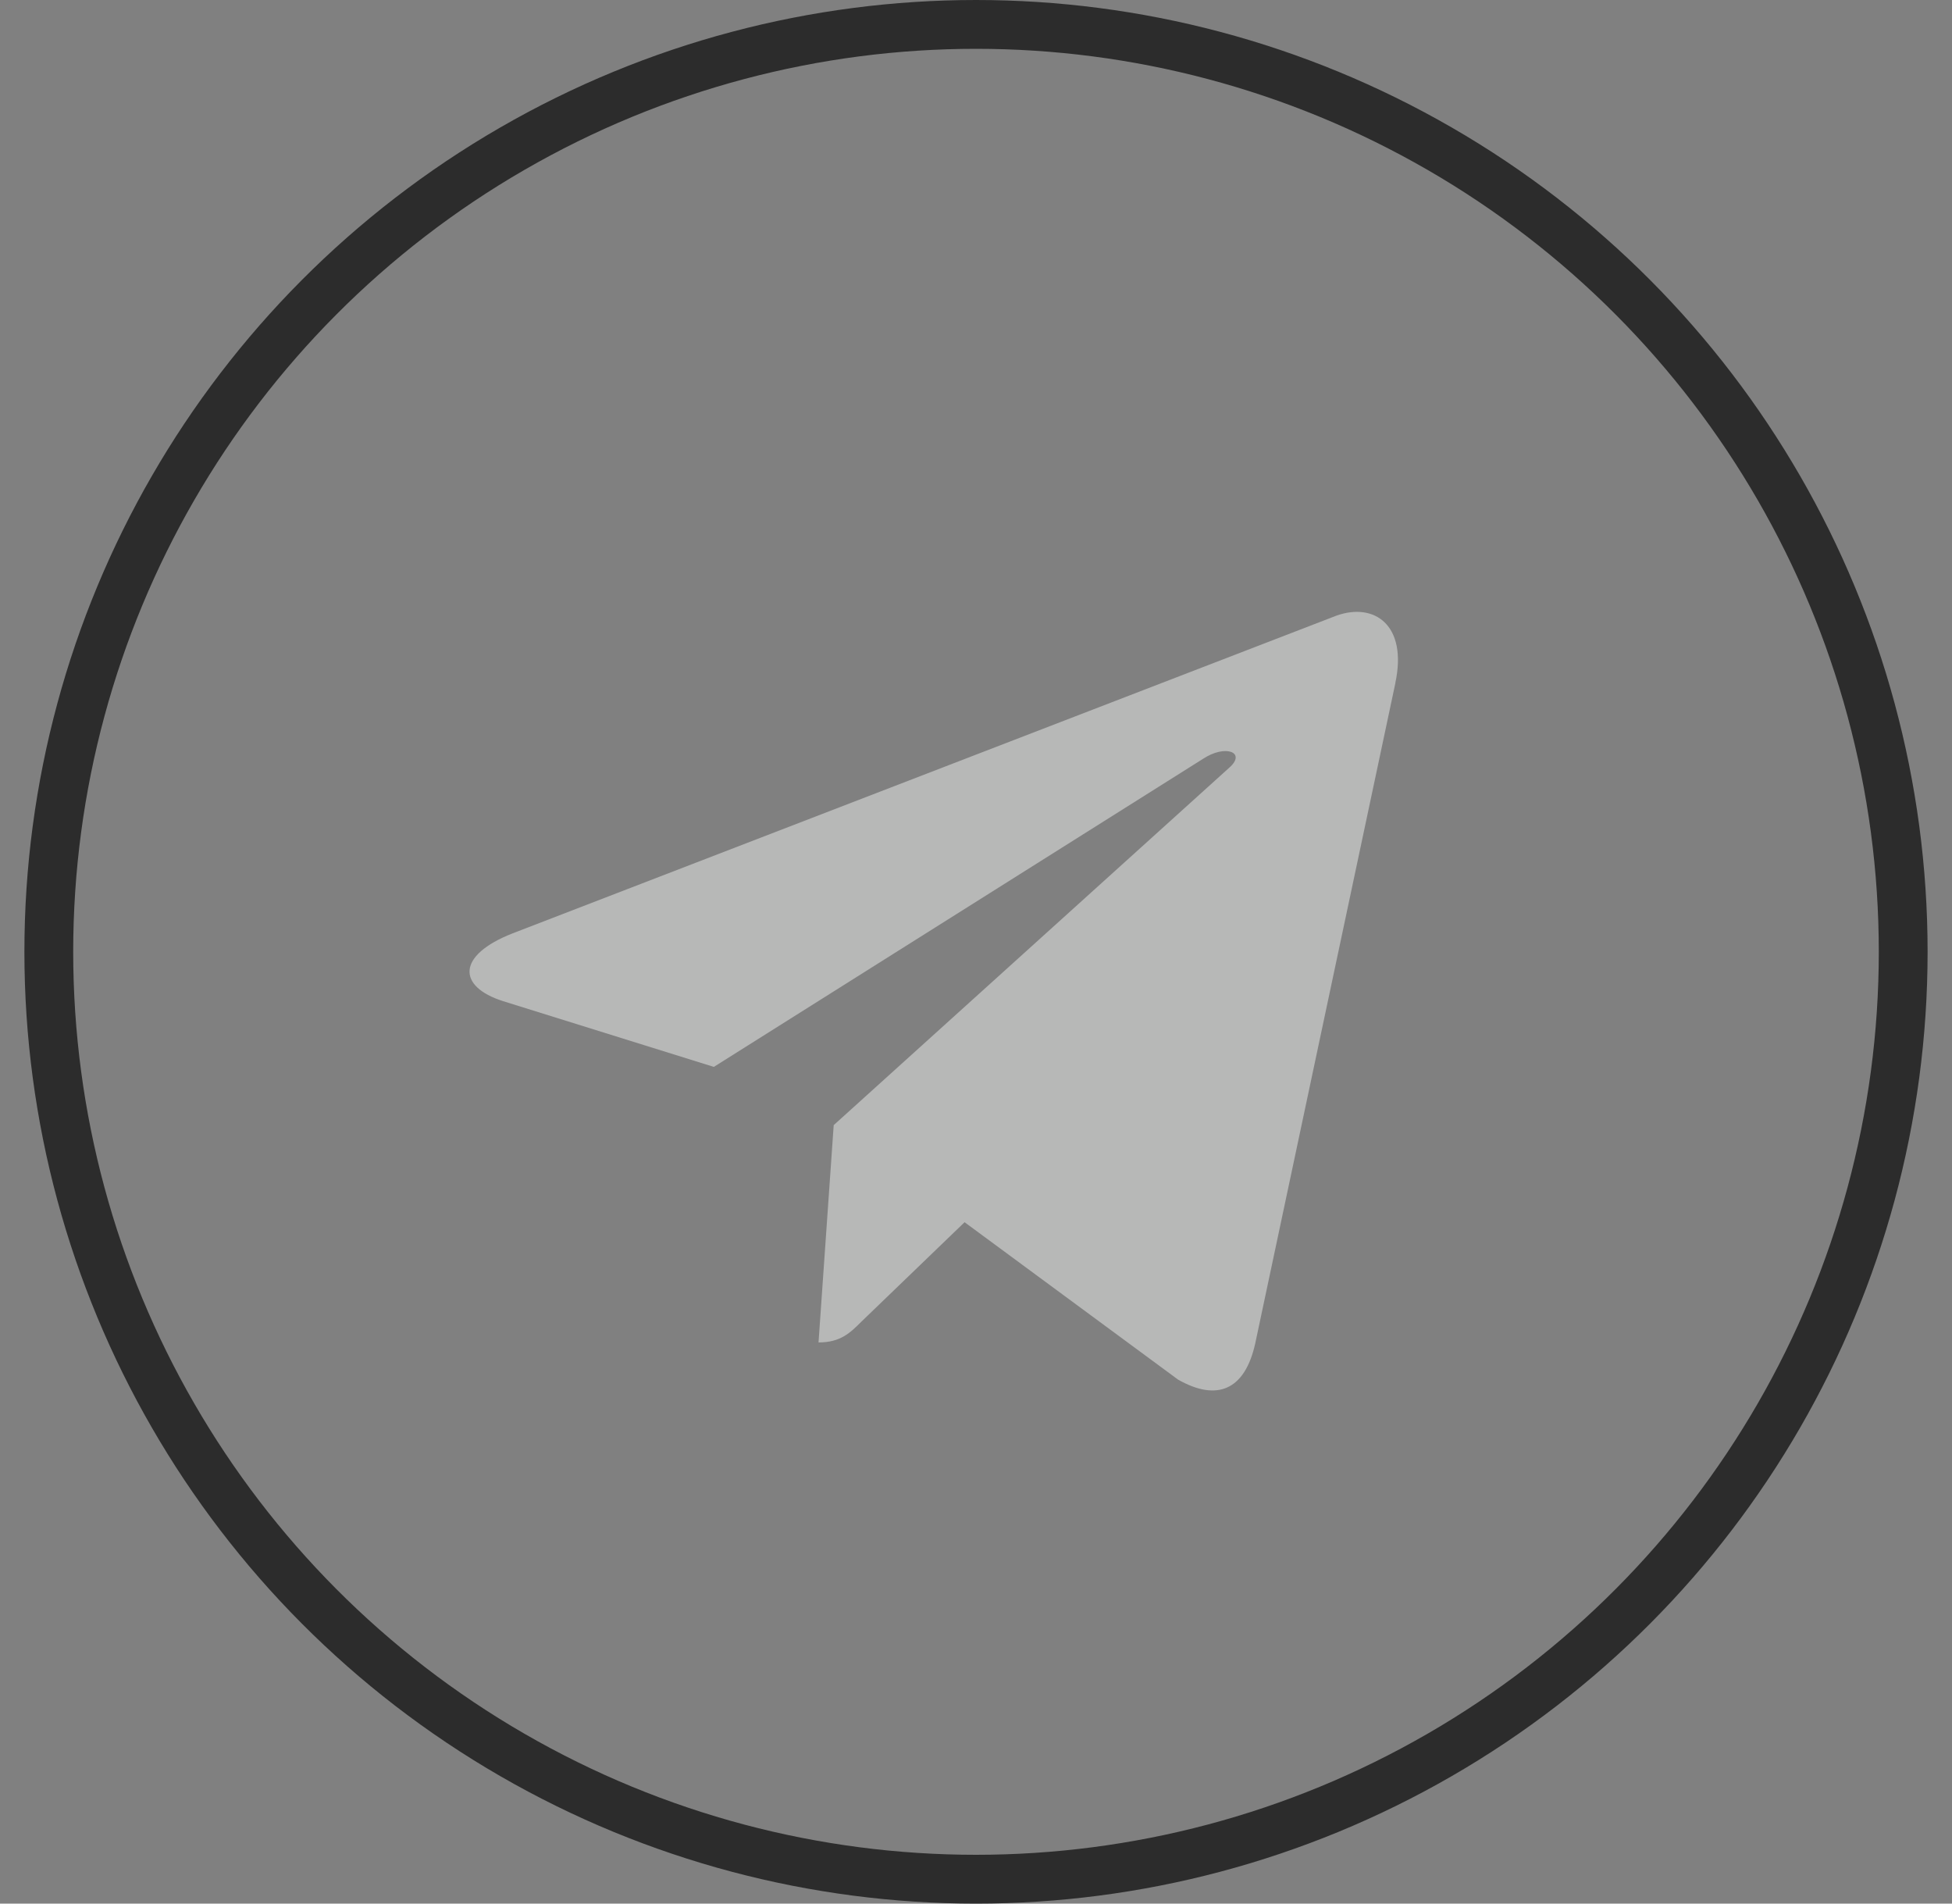
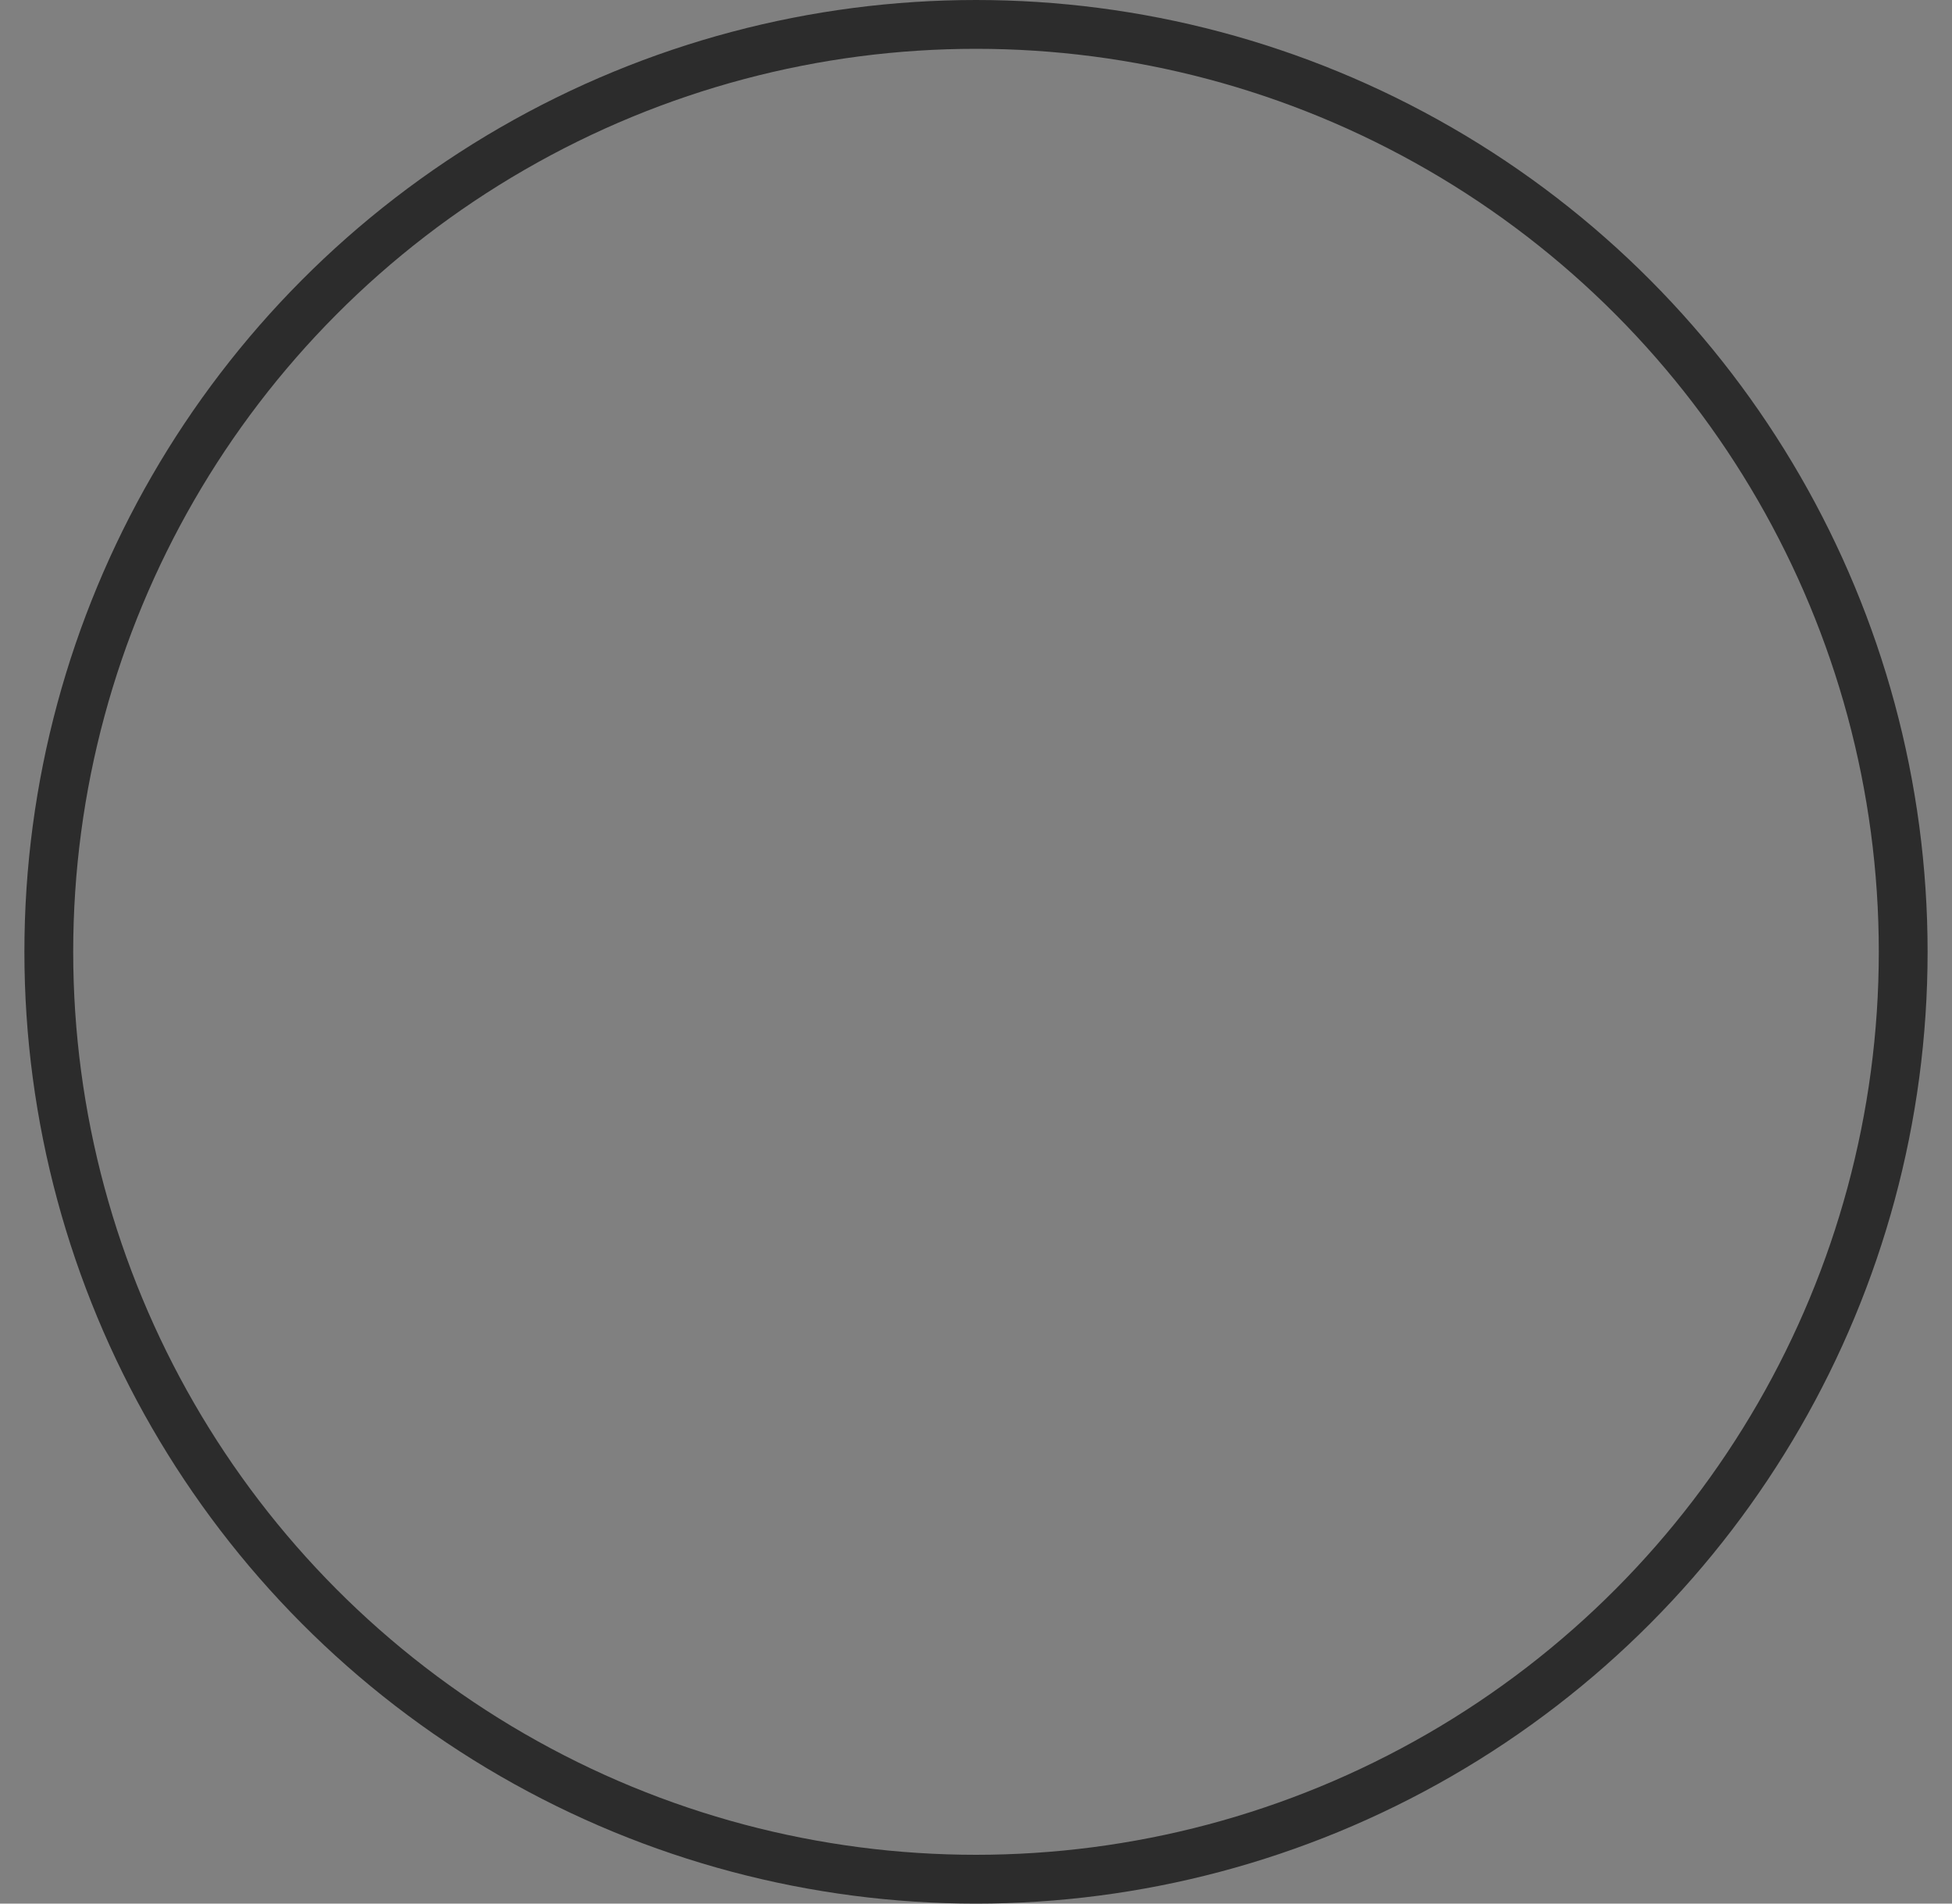
<svg xmlns="http://www.w3.org/2000/svg" width="40" height="39" viewBox="0 0 40 39" fill="none">
  <rect x="0" y="0" width="40" height="39" fill="#808080" stroke="none" />
  <g opacity="0.5">
-     <path d="M10.507 19.121L27.38 12.615C28.163 12.332 28.847 12.806 28.593 13.991L28.595 13.989L25.722 27.524C25.509 28.483 24.939 28.717 24.141 28.265L19.766 25.04L17.656 27.073C17.422 27.306 17.226 27.503 16.773 27.503L17.084 23.051L25.192 15.726C25.545 15.415 25.114 15.24 24.648 15.549L14.628 21.858L10.309 20.511C9.371 20.213 9.351 19.573 10.507 19.121Z" fill="#EDEFEE" />
-   </g>
+     </g>
  <circle cx="20" cy="19.5" r="19" stroke="#2C2C2C" />
</svg>